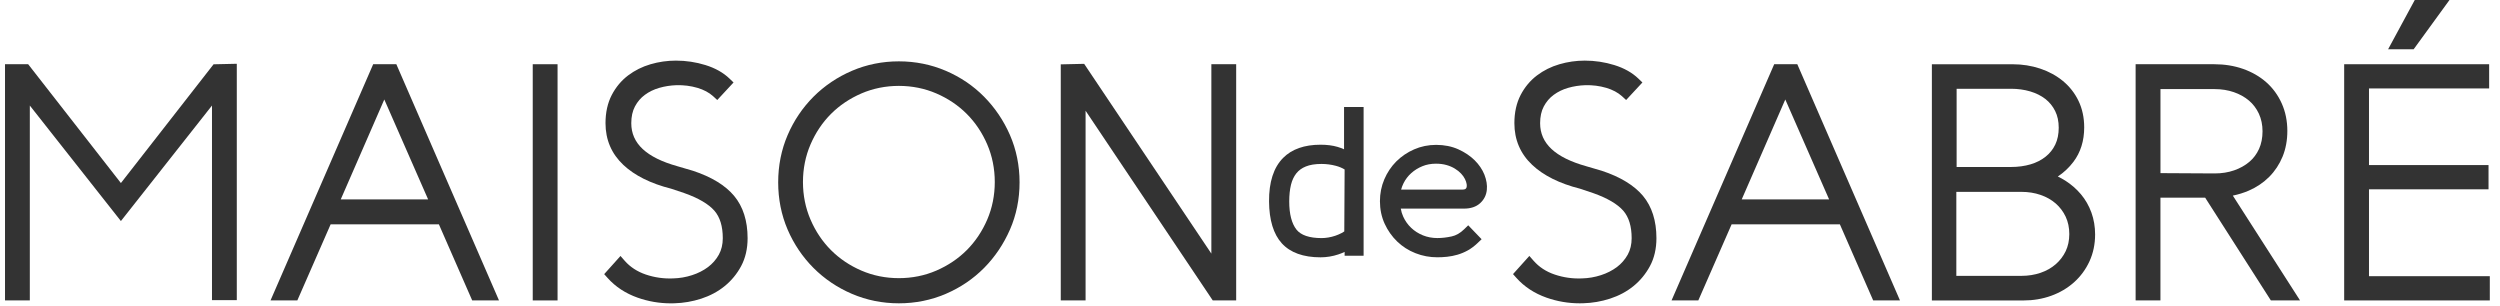
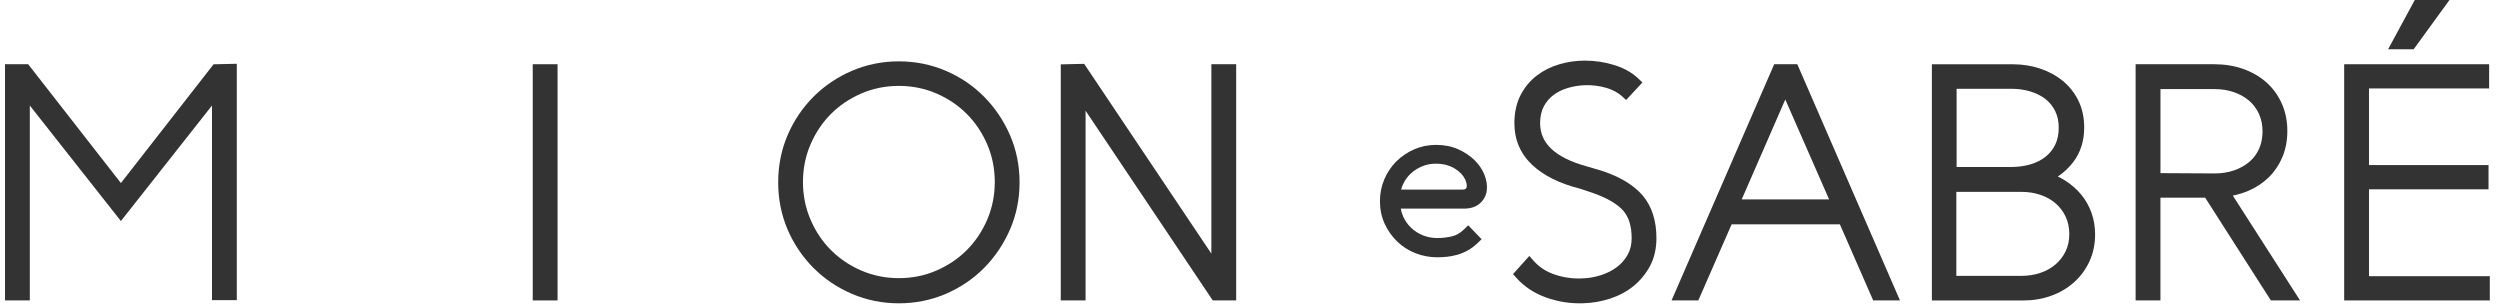
<svg xmlns="http://www.w3.org/2000/svg" width="319" height="39" viewBox="0 0 319 39" fill="none">
  <g clip-path="url(#clip0_6_23)">
    <path d="M15.427 23.357L3.594 8.196H0.639V38.335H3.805V13.468L15.427 28.206L27.049 13.468V38.293H30.215V8.137L27.252 8.204L15.427 23.357Z" fill="#333" />
-     <path d="M47.618 8.196L34.519 38.335H37.939L42.19 28.624H56.002L60.253 38.335H63.673L50.573 8.196H47.618ZM43.477 25.447L49.037 12.694L54.63 25.447H43.477Z" fill="#333" />
    <path d="M71.144 8.196H67.977V38.335H71.144V8.196Z" fill="#333" />
-     <path d="M88.433 21.795L86.44 21.211C82.476 20.098 80.551 18.304 80.551 15.723C80.551 14.89 80.707 14.17 81.02 13.582C81.336 12.986 81.758 12.491 82.282 12.105C82.822 11.708 83.439 11.407 84.118 11.213C84.823 11.01 85.562 10.895 86.309 10.87C87.238 10.845 88.137 10.959 88.99 11.209C89.805 11.45 90.48 11.809 90.995 12.279L91.523 12.761L93.6 10.523L93.085 10.028C92.295 9.271 91.265 8.687 90.016 8.302C88.804 7.925 87.538 7.735 86.246 7.735C85.148 7.735 84.059 7.891 83.016 8.196C81.957 8.505 80.99 8.987 80.146 9.626C79.285 10.278 78.584 11.115 78.06 12.122C77.533 13.138 77.263 14.348 77.263 15.715C77.263 17.826 78.027 19.616 79.534 21.038C80.978 22.396 83.029 23.42 85.634 24.076L87.314 24.638C89.121 25.277 90.412 26.035 91.16 26.889C91.869 27.706 92.228 28.882 92.228 30.389C92.228 31.188 92.059 31.895 91.725 32.496C91.383 33.114 90.919 33.642 90.349 34.074C89.762 34.514 89.074 34.865 88.31 35.111C87.534 35.364 86.719 35.504 85.883 35.525C84.701 35.576 83.527 35.411 82.404 35.03C81.32 34.662 80.412 34.074 79.711 33.274L79.175 32.661L77.094 34.98L77.529 35.466C78.533 36.592 79.821 37.438 81.366 37.984C82.729 38.466 84.156 38.707 85.6 38.707C85.752 38.707 85.908 38.703 86.06 38.699C87.213 38.669 88.365 38.47 89.475 38.111C90.603 37.743 91.611 37.205 92.468 36.507C93.329 35.809 94.039 34.946 94.571 33.951C95.115 32.936 95.394 31.734 95.394 30.393C95.394 28.18 94.816 26.36 93.671 24.99C92.549 23.648 90.788 22.574 88.433 21.795Z" fill="#333" />
    <path d="M125.575 12.347C124.195 10.946 122.548 9.833 120.682 9.034C118.812 8.234 116.799 7.828 114.696 7.828C112.59 7.828 110.576 8.234 108.71 9.034C106.849 9.833 105.198 10.946 103.801 12.343C102.408 13.739 101.293 15.389 100.5 17.242C99.702 19.1 99.296 21.127 99.296 23.268C99.296 25.404 99.702 27.431 100.5 29.293C101.297 31.146 102.408 32.792 103.801 34.188C105.198 35.589 106.849 36.702 108.71 37.497C110.576 38.297 112.59 38.703 114.696 38.703C116.803 38.703 118.817 38.297 120.682 37.497C122.544 36.697 124.19 35.585 125.575 34.184C126.956 32.788 128.062 31.142 128.872 29.293C129.687 27.431 130.096 25.404 130.096 23.263C130.096 21.127 129.683 19.096 128.872 17.234C128.066 15.385 126.956 13.743 125.575 12.347ZM126.934 23.225C126.934 24.918 126.609 26.534 125.972 28.019C125.33 29.513 124.452 30.82 123.363 31.912C122.274 33.004 120.97 33.88 119.479 34.527C117.998 35.166 116.389 35.492 114.696 35.492C113.004 35.492 111.395 35.166 109.914 34.527C108.423 33.884 107.119 33.004 106.03 31.912C104.941 30.82 104.063 29.513 103.421 28.019C102.783 26.534 102.458 24.922 102.458 23.225C102.458 21.529 102.783 19.916 103.421 18.431C104.063 16.938 104.941 15.63 106.03 14.539C107.119 13.447 108.423 12.571 109.914 11.924C111.395 11.285 113.008 10.959 114.696 10.959C116.385 10.959 117.998 11.285 119.479 11.924C120.97 12.567 122.274 13.447 123.363 14.539C124.452 15.63 125.33 16.938 125.972 18.431C126.609 19.916 126.934 21.529 126.934 23.225Z" fill="#333" />
    <path d="M154.57 32.36L138.338 8.145L135.353 8.213V38.335H138.52V14.128L154.532 38.013L154.747 38.335H157.736V8.196H154.57V32.36Z" fill="#333" />
    <path d="M204.401 21.795L202.408 21.211C198.443 20.098 196.519 18.304 196.519 15.723C196.519 14.89 196.675 14.17 196.988 13.582C197.304 12.986 197.727 12.491 198.25 12.105C198.79 11.708 199.41 11.407 200.086 11.213C200.786 11.01 201.529 10.895 202.277 10.87C203.202 10.845 204.104 10.959 204.957 11.209C205.772 11.45 206.447 11.809 206.967 12.279L207.494 12.761L209.572 10.523L209.056 10.028C208.268 9.271 207.237 8.687 205.987 8.302C204.776 7.925 203.509 7.735 202.217 7.735C201.12 7.735 200.031 7.891 198.989 8.196C197.925 8.505 196.961 8.987 196.117 9.626C195.257 10.278 194.555 11.115 194.032 12.122C193.505 13.138 193.235 14.348 193.235 15.715C193.235 17.826 193.998 19.62 195.506 21.038C196.946 22.396 199.001 23.42 201.606 24.076L203.286 24.638C205.092 25.277 206.384 26.035 207.132 26.889C207.841 27.706 208.199 28.882 208.199 30.389C208.199 31.188 208.031 31.895 207.697 32.496C207.351 33.114 206.891 33.642 206.321 34.074C205.729 34.514 205.047 34.865 204.281 35.111C203.505 35.364 202.694 35.504 201.855 35.525C200.672 35.576 199.5 35.411 198.376 35.03C197.291 34.666 196.387 34.074 195.683 33.27L195.146 32.657L193.061 34.975L193.496 35.462C194.5 36.587 195.792 37.434 197.333 37.979C198.697 38.462 200.125 38.703 201.567 38.703C201.72 38.703 201.876 38.699 202.027 38.695C203.181 38.665 204.332 38.466 205.443 38.106C206.57 37.738 207.58 37.201 208.436 36.503C209.296 35.805 210.005 34.941 210.537 33.947C211.083 32.932 211.361 31.734 211.361 30.389C211.361 28.176 210.783 26.356 209.639 24.985C208.515 23.648 206.751 22.574 204.401 21.795Z" fill="#333" />
    <path d="M226.388 8.196L213.29 38.335H216.704L220.955 28.624H234.768L239.018 38.335H242.438L229.336 8.196H226.388ZM222.242 25.447L227.803 12.694L233.396 25.447H222.242Z" fill="#333" />
    <path d="M265.524 24.786C264.964 24.118 264.288 23.53 263.52 23.043C263.216 22.853 262.903 22.679 262.579 22.523C263.348 22.011 264.015 21.384 264.568 20.652C265.479 19.451 265.944 17.97 265.944 16.26C265.944 15.008 265.698 13.866 265.217 12.871C264.74 11.881 264.069 11.026 263.225 10.332C262.396 9.651 261.418 9.118 260.316 8.75C259.222 8.386 258.053 8.2 256.837 8.2H246.507V38.339H258.189C259.438 38.339 260.629 38.14 261.726 37.742C262.832 37.345 263.811 36.765 264.643 36.025C265.475 35.28 266.142 34.378 266.614 33.35C267.092 32.314 267.336 31.159 267.336 29.91C267.336 28.929 267.176 27.989 266.864 27.122C266.546 26.246 266.095 25.463 265.524 24.786ZM249.628 24.482H257.939C258.808 24.482 259.628 24.613 260.379 24.871C261.118 25.125 261.768 25.493 262.308 25.963C262.84 26.428 263.27 26.995 263.579 27.651C263.887 28.302 264.043 29.047 264.043 29.864C264.043 30.676 263.887 31.412 263.583 32.047C263.276 32.69 262.844 33.253 262.308 33.718C261.768 34.188 261.122 34.556 260.379 34.81C259.628 35.068 258.805 35.199 257.939 35.199H249.628V24.482ZM256.588 21.308H249.665V11.327H256.626C257.479 11.327 258.297 11.441 259.057 11.665C259.796 11.885 260.446 12.207 260.987 12.626C261.51 13.036 261.933 13.552 262.236 14.162C262.54 14.767 262.693 15.486 262.693 16.298C262.693 17.111 262.545 17.834 262.254 18.444C261.963 19.053 261.548 19.573 261.02 19.992C260.485 20.424 259.839 20.75 259.1 20.97C258.345 21.194 257.495 21.308 256.588 21.308Z" fill="#333" />
    <path d="M286.952 24.321C287.944 23.89 288.816 23.301 289.548 22.57C290.278 21.837 290.856 20.962 291.261 19.976C291.662 18.99 291.865 17.894 291.865 16.709C291.865 15.436 291.625 14.255 291.147 13.193C290.67 12.131 290.003 11.221 289.164 10.485C288.335 9.757 287.34 9.186 286.208 8.788C285.086 8.395 283.857 8.196 282.553 8.196H272.505V38.335H275.672V25.223H281.379L289.762 38.335H293.486L284.909 24.96C285.625 24.812 286.31 24.6 286.952 24.321ZM282.599 22.13L275.676 22.091V11.369H282.599C283.468 11.369 284.287 11.501 285.039 11.759C285.781 12.017 286.432 12.376 286.973 12.838C287.5 13.286 287.926 13.849 288.235 14.513C288.542 15.182 288.699 15.931 288.699 16.747C288.699 17.593 288.548 18.355 288.251 19.007C287.956 19.658 287.538 20.213 287.01 20.657C286.469 21.114 285.82 21.478 285.077 21.736C284.326 21.998 283.494 22.13 282.599 22.13Z" fill="#333" />
    <path d="M302.283 35.242V24.156H317.536V21.063H302.283V11.285H317.615V8.196H299.117V38.335H317.699V35.242H302.283Z" fill="#333" />
    <path d="M312.554 4.57764e-05H308.125L304.722 6.288H307.981L312.554 4.57764e-05Z" fill="#333" />
-     <path d="M171.501 19.049C171.223 18.926 170.953 18.825 170.678 18.744C170.049 18.558 169.315 18.465 168.5 18.465C166.44 18.465 164.831 19.032 163.721 20.154C162.514 21.372 161.91 23.242 161.931 25.705C161.948 28.083 162.497 29.881 163.557 31.045C164.637 32.233 166.3 32.834 168.5 32.834C169.272 32.834 170.045 32.708 170.788 32.458C171.062 32.365 171.324 32.263 171.573 32.145V32.631H173.996V13.654H171.501V19.049ZM171.531 29.53C171.43 29.602 171.316 29.674 171.189 29.737C170.94 29.868 170.67 29.983 170.387 30.08C170.1 30.177 169.8 30.253 169.496 30.304C169.196 30.355 168.905 30.38 168.631 30.38C167.073 30.38 165.997 30.012 165.427 29.293C164.819 28.518 164.506 27.308 164.506 25.701C164.506 24.896 164.582 24.173 164.734 23.559C164.874 22.992 165.106 22.506 165.418 22.112C165.726 21.732 166.119 21.444 166.626 21.241C167.153 21.025 167.824 20.919 168.626 20.919C169.243 20.919 169.859 21 170.45 21.156C170.877 21.27 171.252 21.427 171.573 21.622L171.531 29.53Z" fill="#333" />
    <path d="M188.153 20.437C187.596 19.887 186.896 19.422 186.082 19.053C185.249 18.677 184.295 18.486 183.248 18.486C182.251 18.486 181.307 18.681 180.436 19.062C179.576 19.439 178.811 19.959 178.165 20.602C177.519 21.249 177.005 22.02 176.638 22.883C176.266 23.754 176.08 24.689 176.08 25.671C176.08 26.708 176.283 27.677 176.683 28.552C177.08 29.416 177.617 30.177 178.279 30.816C178.942 31.455 179.727 31.959 180.614 32.306C181.496 32.657 182.434 32.83 183.405 32.83C183.81 32.83 184.231 32.809 184.654 32.763C185.093 32.716 185.541 32.627 185.98 32.5C186.427 32.369 186.87 32.183 187.293 31.95C187.719 31.713 188.132 31.4 188.525 31.028L189.053 30.524L187.344 28.747L186.824 29.255C186.322 29.746 185.797 30.046 185.228 30.169C184.582 30.308 183.97 30.376 183.405 30.376C182.75 30.376 182.134 30.258 181.563 30.029C180.994 29.797 180.487 29.475 180.066 29.073C179.643 28.671 179.301 28.193 179.051 27.643C178.904 27.321 178.798 26.978 178.739 26.619H186.803C187.668 26.619 188.36 26.386 188.862 25.929C189.366 25.472 189.652 24.901 189.72 24.228C189.784 23.623 189.678 22.971 189.411 22.286C189.145 21.622 188.723 21 188.153 20.437ZM178.781 24.194C178.858 23.919 178.958 23.649 179.086 23.39C179.334 22.891 179.667 22.455 180.073 22.091C180.484 21.723 180.959 21.427 181.5 21.207C182.023 20.991 182.606 20.886 183.227 20.886C183.726 20.886 184.177 20.945 184.577 21.059C184.979 21.173 185.343 21.33 185.646 21.52C185.959 21.711 186.22 21.922 186.436 22.151C186.647 22.375 186.812 22.608 186.929 22.845C187.043 23.073 187.115 23.297 187.149 23.509C187.173 23.682 187.166 23.822 187.128 23.928C187.098 24.012 187.052 24.067 186.98 24.118C186.903 24.169 186.761 24.194 186.584 24.194H178.781Z" fill="#333" />
  </g>
  <defs>
    <clipPath id="clip0_6_23">
      <rect width="317.722" height="38.707" fill="#333" transform="translate(0.639 -1.52588e-05)" />
    </clipPath>
  </defs>
</svg>